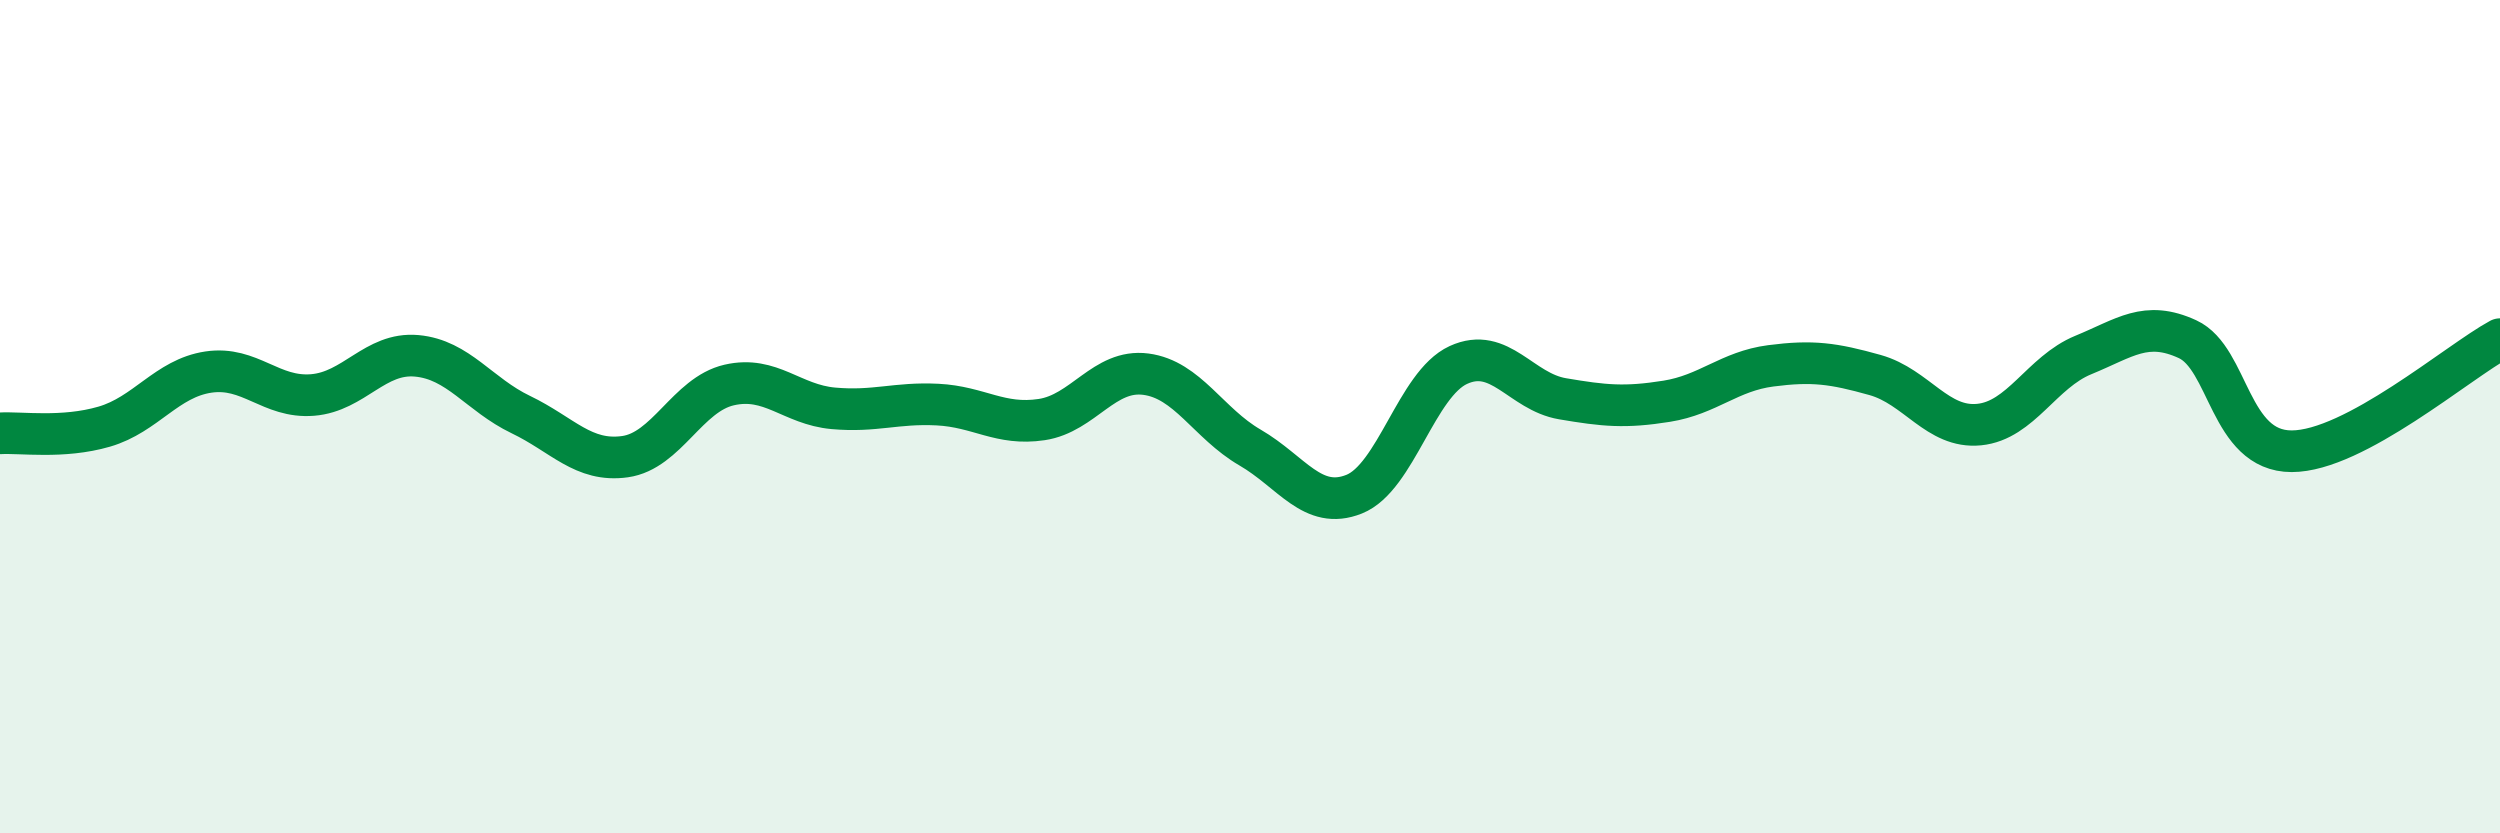
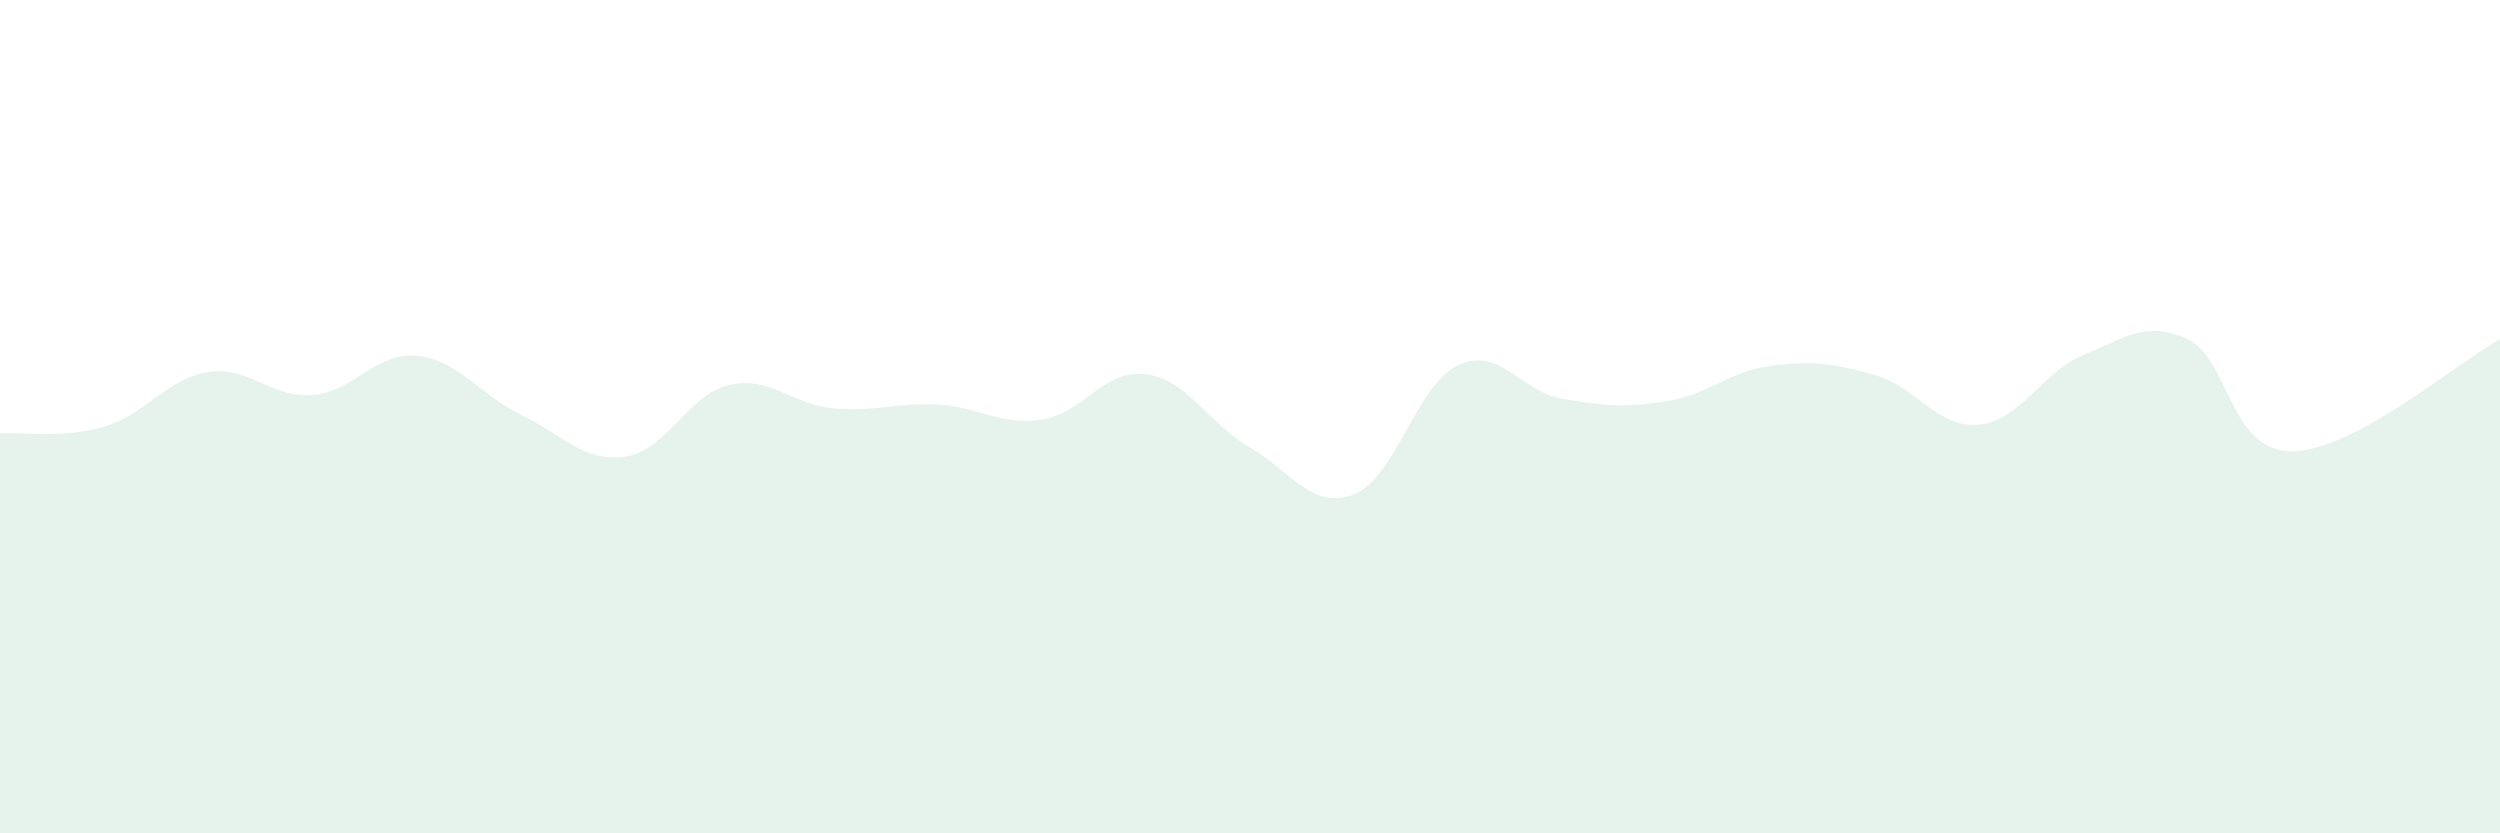
<svg xmlns="http://www.w3.org/2000/svg" width="60" height="20" viewBox="0 0 60 20">
  <path d="M 0,10.4 C 0.5,10.37 1.5,10.53 2.5,10.24 C 3.5,9.95 4,9.08 5,8.93 C 6,8.78 6.5,9.56 7.5,9.48 C 8.5,9.4 9,8.45 10,8.54 C 11,8.63 11.5,9.47 12.5,9.95 C 13.5,10.43 14,11.1 15,10.96 C 16,10.82 16.5,9.47 17.5,9.24 C 18.5,9.01 19,9.71 20,9.8 C 21,9.89 21.5,9.66 22.5,9.71 C 23.5,9.76 24,10.22 25,10.07 C 26,9.92 26.5,8.85 27.5,8.98 C 28.5,9.11 29,10.16 30,10.74 C 31,11.32 31.5,12.26 32.5,11.86 C 33.5,11.46 34,9.22 35,8.76 C 36,8.3 36.5,9.4 37.5,9.57 C 38.5,9.74 39,9.79 40,9.63 C 41,9.47 41.5,8.91 42.5,8.78 C 43.5,8.65 44,8.72 45,9 C 46,9.28 46.5,10.29 47.5,10.19 C 48.5,10.09 49,8.93 50,8.52 C 51,8.11 51.5,7.68 52.5,8.14 C 53.5,8.6 53.5,10.83 55,10.83 C 56.5,10.83 59,8.68 60,8.14L60 20L0 20Z" fill="#008740" opacity="0.1" stroke-linecap="round" stroke-linejoin="round" />
-   <path d="M 0,10.4 C 0.5,10.37 1.5,10.53 2.5,10.24 C 3.5,9.95 4,9.08 5,8.93 C 6,8.78 6.5,9.56 7.5,9.48 C 8.5,9.4 9,8.45 10,8.54 C 11,8.63 11.5,9.47 12.5,9.95 C 13.5,10.43 14,11.1 15,10.96 C 16,10.82 16.5,9.47 17.5,9.24 C 18.5,9.01 19,9.71 20,9.8 C 21,9.89 21.5,9.66 22.5,9.71 C 23.5,9.76 24,10.22 25,10.07 C 26,9.92 26.5,8.85 27.5,8.98 C 28.5,9.11 29,10.16 30,10.74 C 31,11.32 31.5,12.26 32.5,11.86 C 33.5,11.46 34,9.22 35,8.76 C 36,8.3 36.5,9.4 37.5,9.57 C 38.5,9.74 39,9.79 40,9.63 C 41,9.47 41.5,8.91 42.5,8.78 C 43.5,8.65 44,8.72 45,9 C 46,9.28 46.5,10.29 47.5,10.19 C 48.5,10.09 49,8.93 50,8.52 C 51,8.11 51.5,7.68 52.5,8.14 C 53.5,8.6 53.5,10.83 55,10.83 C 56.5,10.83 59,8.68 60,8.14" stroke="#008740" stroke-width="1" fill="none" stroke-linecap="round" stroke-linejoin="round" />
</svg>